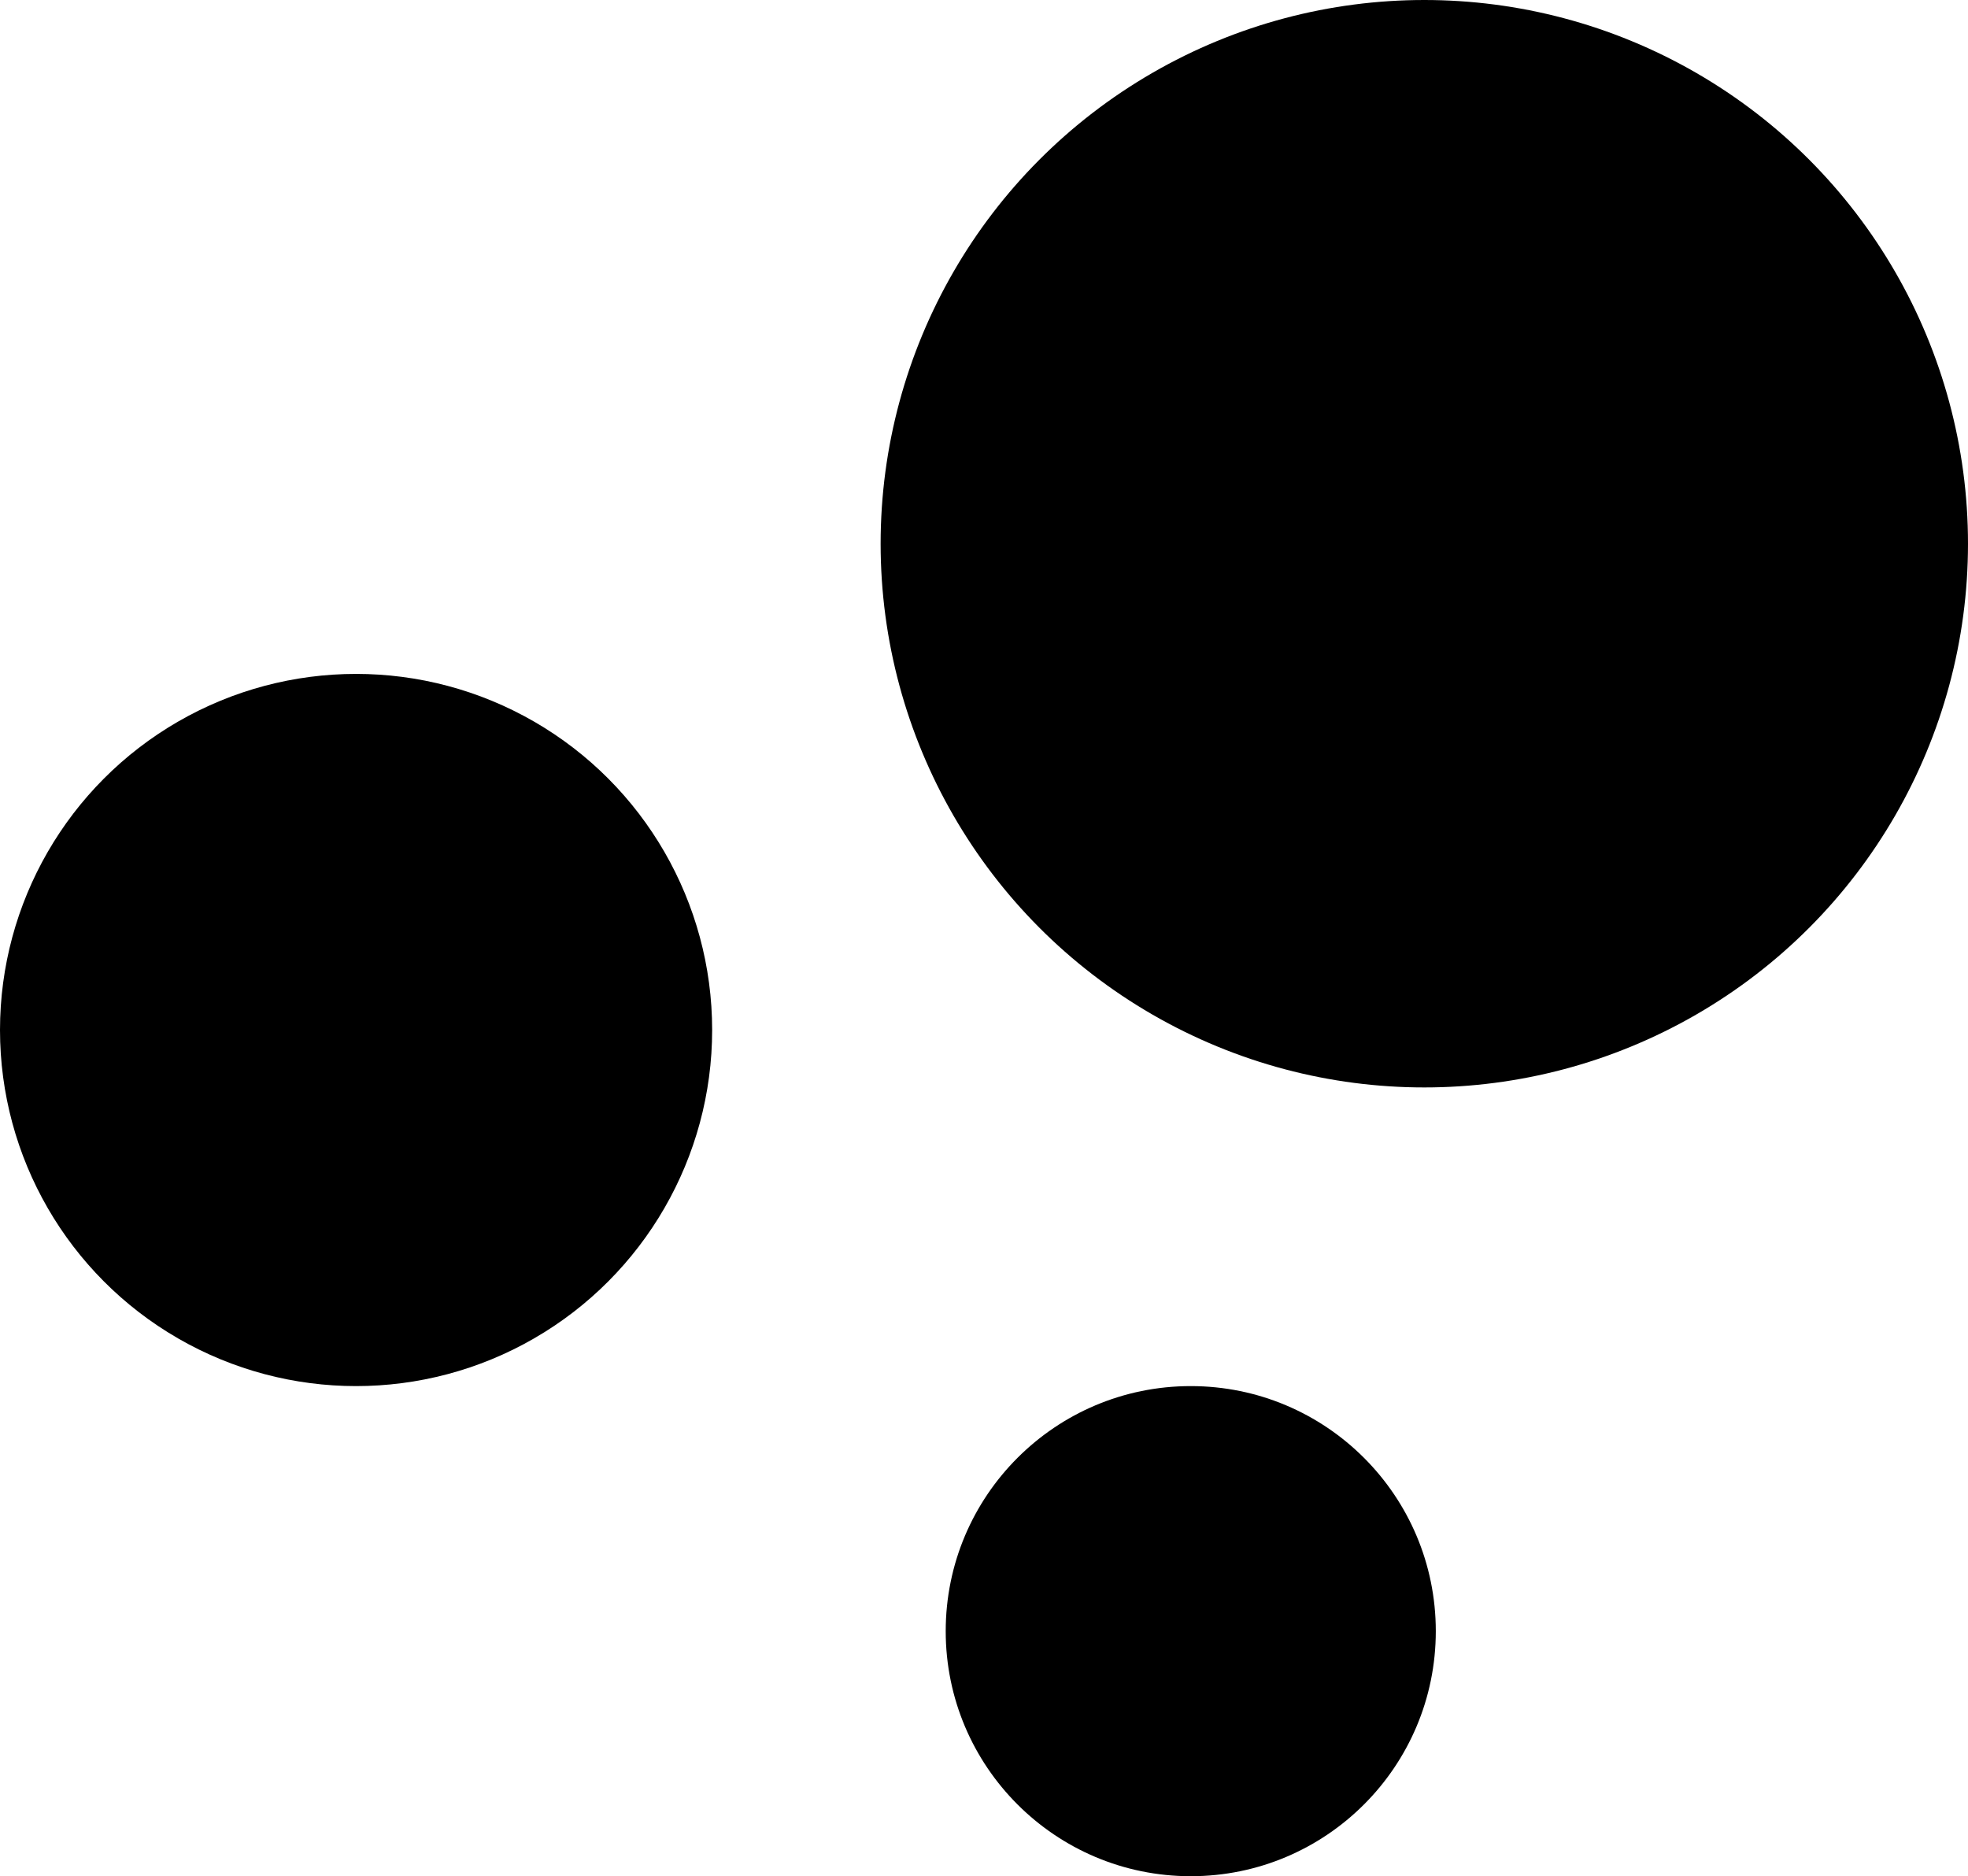
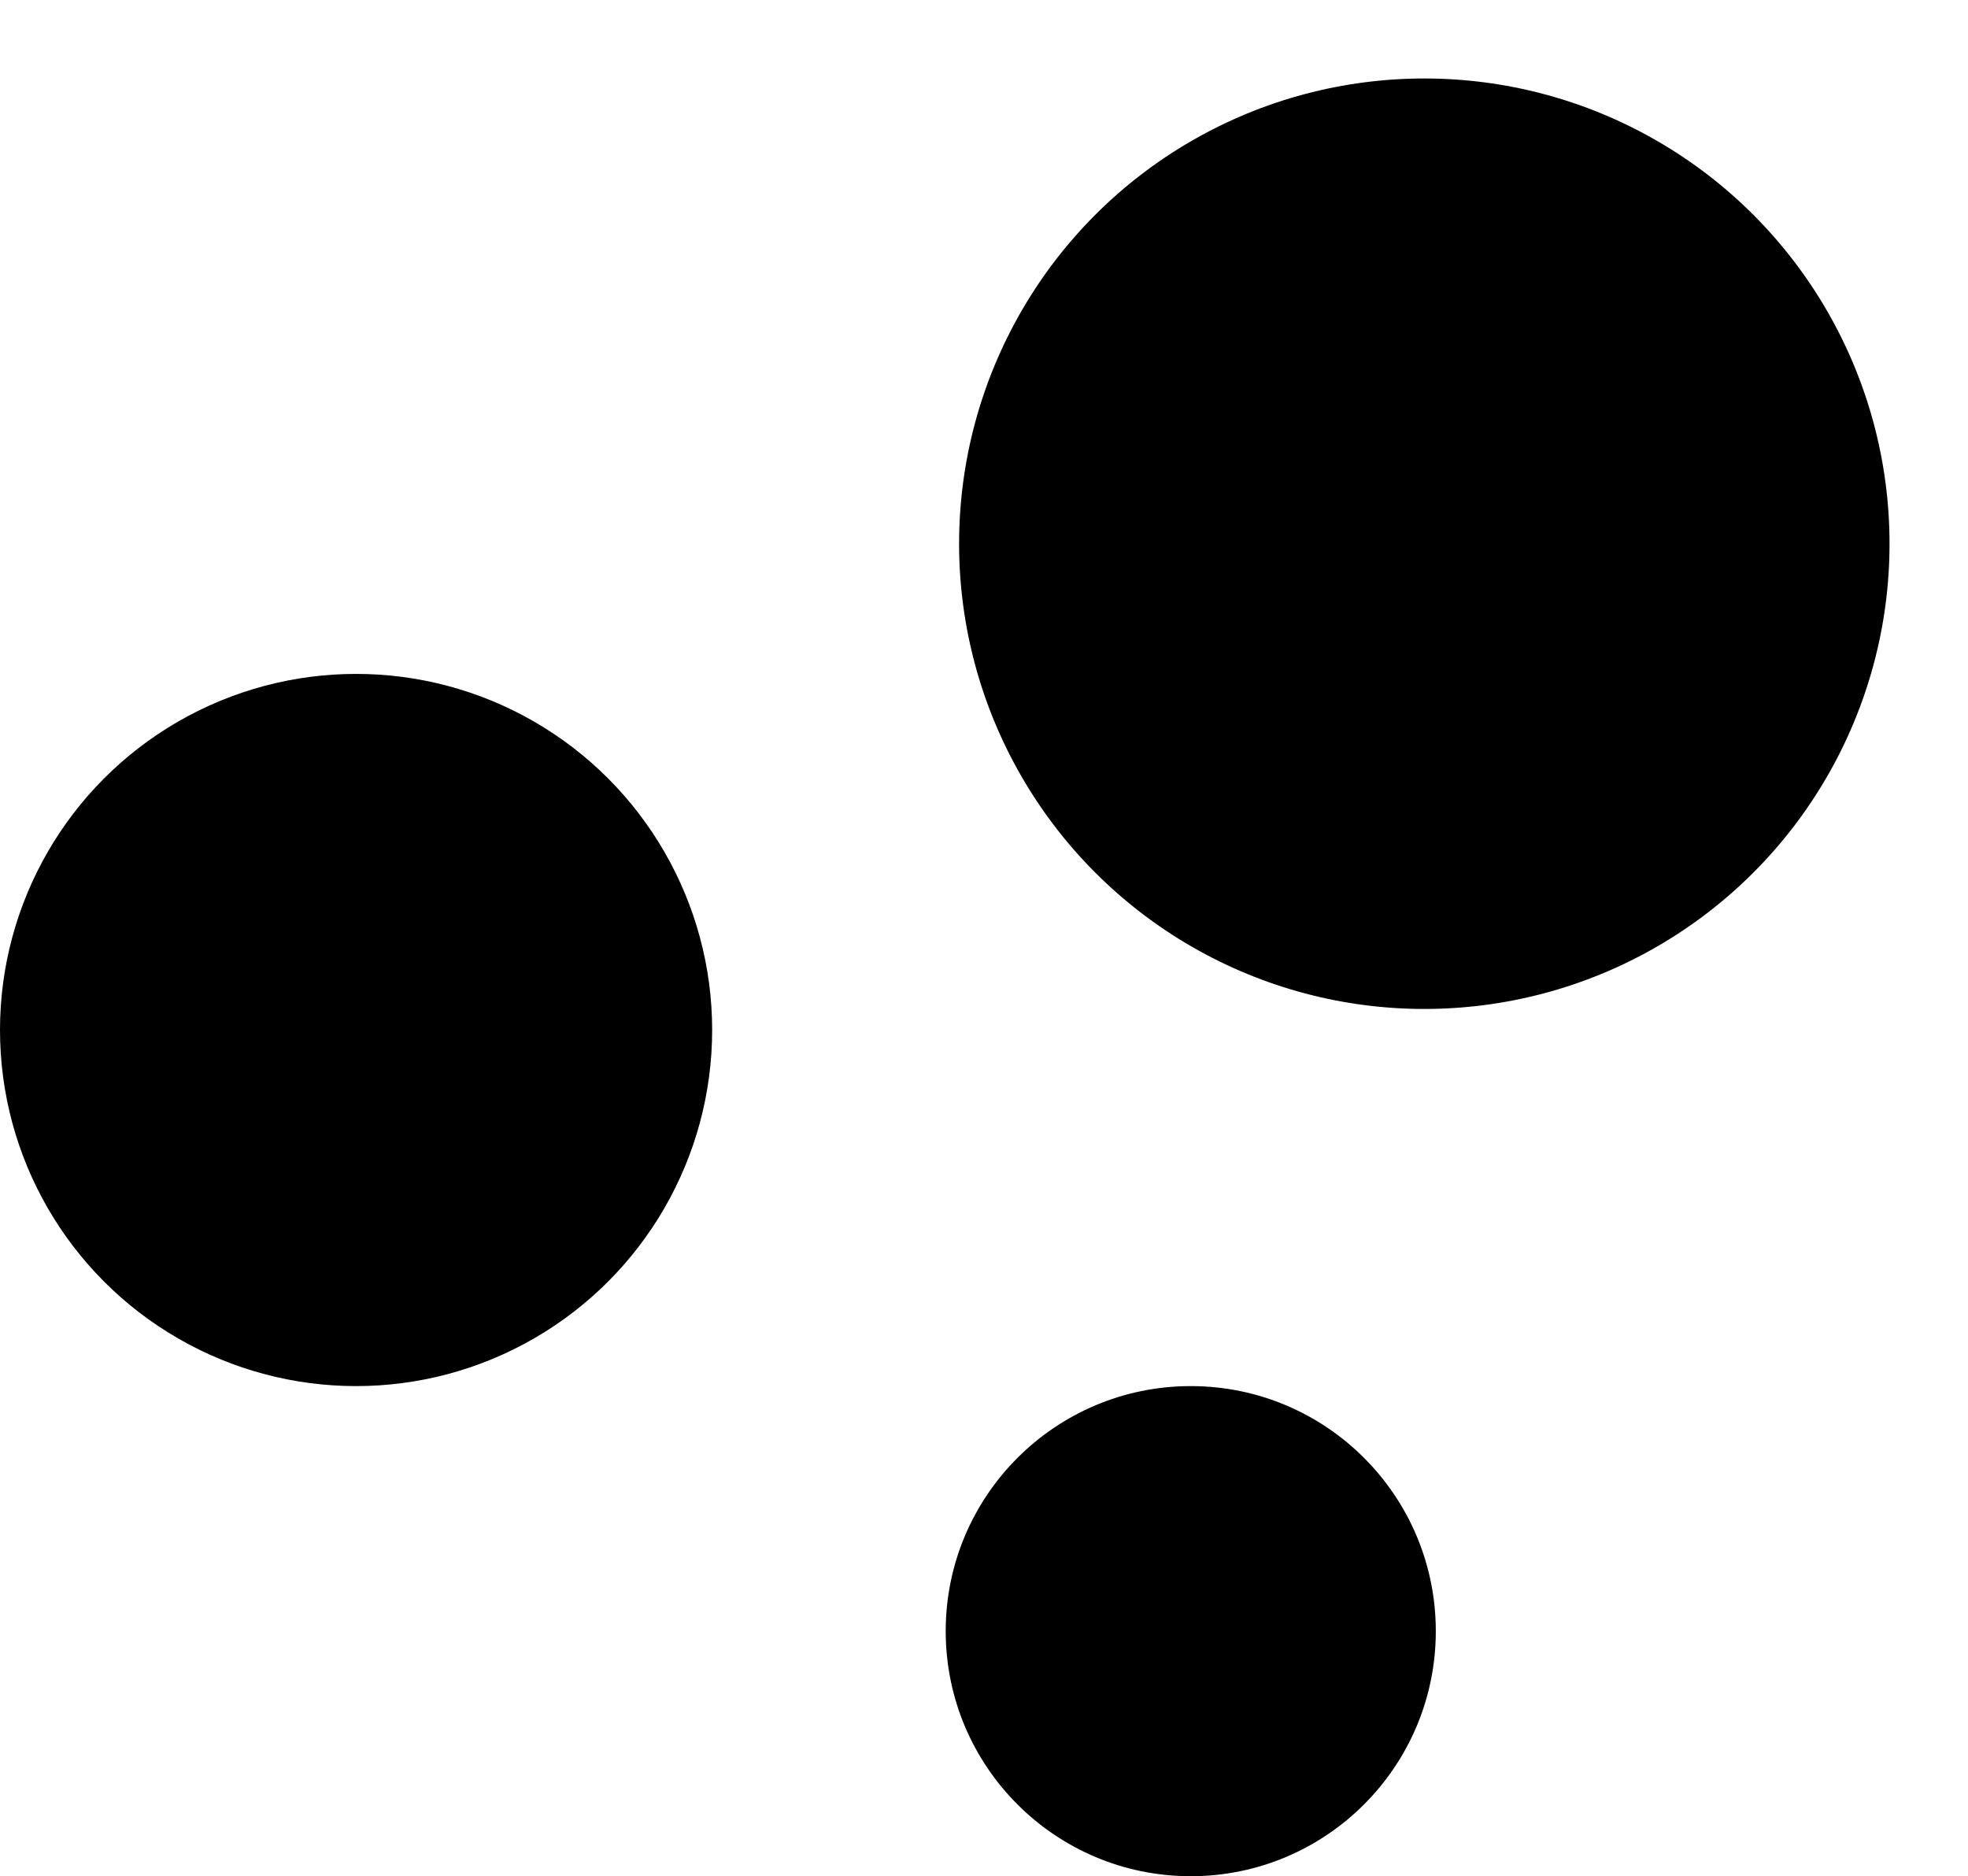
<svg xmlns="http://www.w3.org/2000/svg" width="514" height="490" viewBox="0 0 514 490" fill="none">
  <circle cx="311" cy="426" r="64" fill="#A91525" style="fill:#A91525;fill:color(display-p3 0.663 0.082 0.145);fill-opacity:1;" />
  <circle cx="311" cy="426" r="54.763" fill="#79061E" style="fill:#79061E;fill:color(display-p3 0.474 0.024 0.118);fill-opacity:1;" />
  <path d="M310.23 448.483C320.211 448.483 324.466 445.129 324.466 438.174C324.466 430.729 319.393 428.439 307.53 428.439H303.685V421.566H307.53C314.975 421.566 321.684 419.275 321.684 412.894C321.684 407.167 317.92 404.549 310.148 404.549C304.339 404.549 299.43 407.085 297.385 413.385L288.631 410.93C292.231 400.949 300.167 396.122 311.13 396.122C320.211 396.122 330.683 399.722 330.683 412.076C330.683 414.121 330.274 416.003 329.702 417.312L319.393 422.793V423.284C320.211 423.366 321.275 423.53 322.42 423.857C329.047 425.575 333.629 430.648 333.629 438.256C333.629 454.046 319.966 456.665 310.394 456.665C299.43 456.665 291.494 452.083 287.895 442.102L296.649 439.647C298.694 445.947 303.603 448.483 310.23 448.483Z" fill="#FD2038" style="fill:#FD2038;fill:color(display-p3 0.992 0.126 0.22);fill-opacity:1;" />
  <circle cx="93" cy="269" r="93" fill="#A91525" style="fill:#A91525;fill:color(display-p3 0.663 0.082 0.145);fill-opacity:1;" />
  <circle cx="93" cy="269" r="79.577" fill="#79061E" style="fill:#79061E;fill:color(display-p3 0.474 0.024 0.118);fill-opacity:1;" />
-   <path d="M63.956 296.662C96.055 263.968 109.965 260.283 109.965 248.751C109.965 241.855 104.853 235.554 95.104 235.554C85.712 235.554 80.243 239.478 76.915 248.394L64.194 244.828C69.663 231.512 80.838 223.666 96.412 223.666C111.035 223.666 122.567 233.177 122.567 247.086C122.567 264.682 108.895 270.864 81.195 297.375H125.064V308.789H63.956V296.662Z" fill="#FD2038" style="fill:#FD2038;fill:color(display-p3 0.992 0.126 0.22);fill-opacity:1;" />
-   <circle cx="372" cy="142" r="142" fill="#A91525" style="fill:#A91525;fill:color(display-p3 0.663 0.082 0.145);fill-opacity:1;" />
+   <path d="M63.956 296.662C96.055 263.968 109.965 260.283 109.965 248.751C85.712 235.554 80.243 239.478 76.915 248.394L64.194 244.828C69.663 231.512 80.838 223.666 96.412 223.666C111.035 223.666 122.567 233.177 122.567 247.086C122.567 264.682 108.895 270.864 81.195 297.375H125.064V308.789H63.956V296.662Z" fill="#FD2038" style="fill:#FD2038;fill:color(display-p3 0.992 0.126 0.22);fill-opacity:1;" />
  <circle cx="372" cy="142" r="121.505" fill="#79061E" style="fill:#79061E;fill:color(display-p3 0.474 0.024 0.118);fill-opacity:1;" />
  <path d="M369.368 210.072V108.6H368.279L357.751 125.844H340.143L340.506 106.421C360.292 106.421 369.368 96.256 369.368 85.364V83.004H388.61V210.072H369.368Z" fill="#FD2038" style="fill:#FD2038;fill:color(display-p3 0.992 0.126 0.22);fill-opacity:1;" />
</svg>